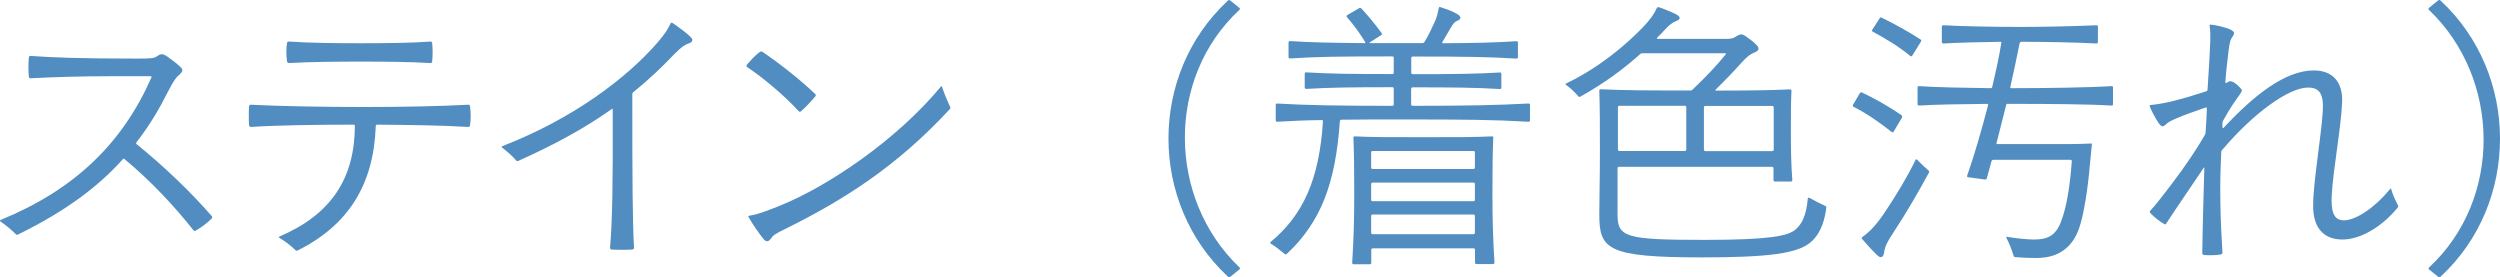
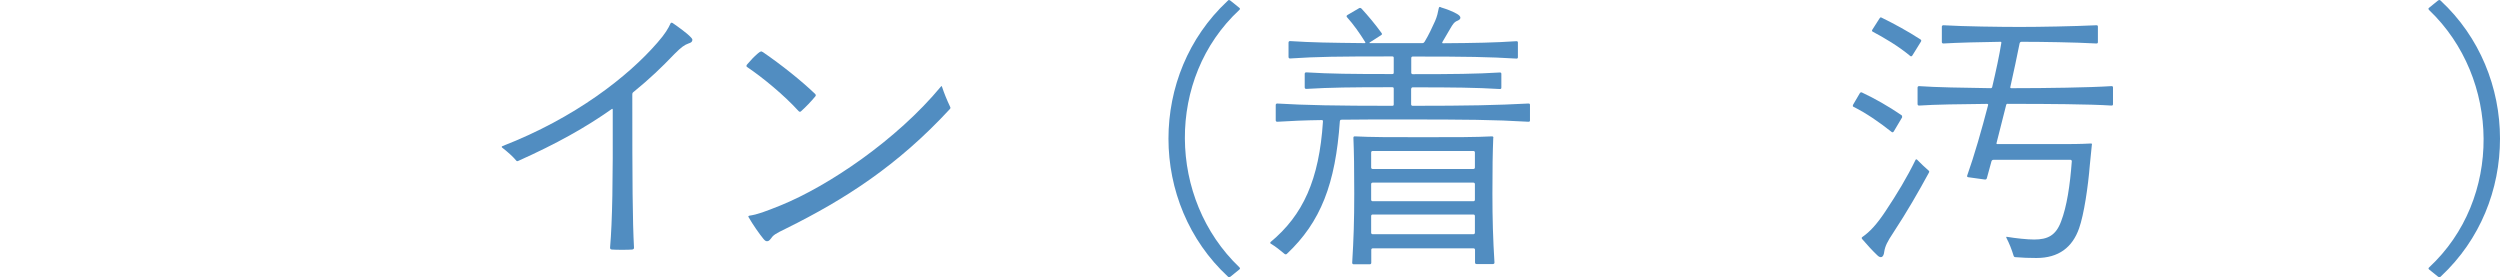
<svg xmlns="http://www.w3.org/2000/svg" viewBox="0 0 206.98 22.95">
  <defs>
    <style>.cls-1{fill:#518dc1;}.cls-2{isolation:isolate;}.cls-3{mix-blend-mode:multiply;}</style>
  </defs>
  <g class="cls-2">
    <g id="_レイヤー_2">
      <g id="_デザイン">
        <g class="cls-3">
-           <path class="cls-1" d="M11.33,11.95c2.3,1.87,4.46,3.94,6.19,5.93.02.02.05.07.05.1,0,.05-.02.1-.07.14-.36.36-.86.72-1.27.96-.1.05-.17.05-.22-.02-1.51-1.92-3.5-4.06-5.69-5.88-.07-.07-.1-.05-.17.02-1.99,2.23-4.7,4.27-8.57,6.17-.12.07-.14.07-.17.07-.05,0-.07-.02-.12-.07-.34-.34-.77-.7-1.22-1.01-.07-.05-.07-.07-.07-.1s.02-.05.1-.07c6.07-2.5,10.01-6.29,12.43-11.76.05-.1,0-.12-.07-.12h-3.26c-2.59,0-4.73.07-6.67.17-.07,0-.12-.02-.14-.12-.05-.48-.05-1.15,0-1.61.02-.1.07-.12.14-.12,1.94.14,4.22.22,8.76.22,1.3,0,1.46-.02,1.75-.22.17-.12.26-.14.38-.14.1,0,.22.05.43.19.34.24.79.58,1.06.84.26.24.26.36-.05.65-.29.24-.46.48-.94,1.39-.72,1.44-1.54,2.83-2.62,4.22-.05.07-.05.12.02.17Z" />
-           <path class="cls-1" d="M38.91,10.37c-.02.12-.05.14-.17.14-1.82-.12-4.75-.17-7.51-.19-.07,0-.12.05-.12.12-.17,4.87-2.28,8.18-6.41,10.27-.05.02-.1.05-.14.05s-.07-.02-.12-.07c-.36-.36-.84-.72-1.32-1.01-.05-.02-.05-.07.02-.1,4.22-1.8,6.22-4.75,6.24-9.14,0-.07-.02-.12-.12-.12-3.1,0-6.43.05-8.47.19-.1,0-.14-.05-.17-.14-.02-.24-.02-.53-.02-.79,0-.29,0-.55.02-.77.02-.12.07-.14.17-.14,2.23.12,6.05.19,9.34.19,3.07,0,6.58-.07,8.62-.19.12,0,.14.02.17.14.02.22.05.48.05.77,0,.24-.02.55-.05.79ZM23.93,5.21c-.1,0-.14-.02-.17-.14-.07-.48-.07-1.06,0-1.49.02-.12.07-.14.17-.14,1.66.12,4.01.14,5.95.14s4.25-.02,5.76-.14c.1,0,.12.05.14.12.05.46.05,1.03,0,1.54,0,.07-.05.12-.14.12-1.56-.1-3.86-.12-5.76-.12s-4.3.02-5.95.12Z" />
          <path class="cls-1" d="M57.31,3.34c0,.1-.07.19-.31.26-.34.12-.6.31-1.15.86-1.08,1.13-2.09,2.09-3.38,3.14-.1.07-.12.12-.12.24,0,7.32.02,10.42.14,12.65,0,.1-.02.14-.14.17-.24.02-.53.02-.84.02s-.62,0-.86-.02c-.12-.02-.14-.07-.14-.17.19-2.23.24-5.4.22-11.42,0-.05-.02-.07-.07-.05-2.18,1.54-4.58,2.88-7.75,4.3-.1.05-.14.02-.19-.05-.31-.36-.67-.67-1.06-.98-.1-.07-.12-.1-.12-.12s0-.05.05-.07c6.05-2.35,10.42-5.78,12.84-8.57.65-.74.91-1.2,1.08-1.58.02-.05.05-.07.07-.07s.05,0,.1.02c.5.34,1.25.89,1.51,1.18.1.1.14.17.14.26Z" />
          <path class="cls-1" d="M63,4.25s.1.02.17.07c1.54,1.06,3.14,2.33,4.32,3.46.05.05.07.14.02.19-.34.41-.79.89-1.2,1.25-.05.05-.12.05-.19-.02-1.2-1.32-2.95-2.76-4.22-3.62-.05-.02-.1-.07-.1-.12s.02-.1.07-.14c.29-.34.53-.6.89-.91.12-.1.19-.14.24-.14ZM62.02,17.86c.7-.1,1.32-.34,2.62-.86,3.96-1.61,9.6-5.42,13.25-9.82.05-.07.07-.07.1,0,.17.53.43,1.15.65,1.61.02.05.05.1.05.12,0,.05-.02.1-.05.12-4.32,4.68-8.71,7.49-13.56,9.89-.89.43-1.06.55-1.22.79-.17.22-.24.26-.36.26-.1,0-.17-.05-.29-.19-.34-.41-.89-1.2-1.22-1.78-.05-.07-.05-.12.05-.14Z" />
          <path class="cls-1" d="M102.67,22.23s-.02.05-.05.07l-.74.6s-.07.05-.12.05-.07-.02-.1-.05c-3.26-3.02-4.92-7.22-4.92-11.42s1.63-8.35,4.87-11.38c.05-.05.1-.1.14-.1s.12.05.14.07l.72.58s.05.05.05.07c0,.05-.02.07-.05.1-6.1,5.66-5.93,15.65,0,21.31.02.02.05.05.05.1Z" />
          <path class="cls-1" d="M116.83,7.34v1.3c0,.07.05.12.12.12,4.63,0,6.91-.05,9.6-.19.1,0,.12.05.12.12v1.27c0,.07-.02.12-.12.12-2.86-.17-5.23-.19-10.39-.19-2.02,0-3.7,0-5.09.02-.07,0-.12.02-.14.12-.36,5.18-1.58,8.35-4.39,10.99-.05.05-.14.05-.19,0-.38-.31-.72-.6-1.13-.84-.05-.02-.05-.05-.05-.07s0-.05.02-.07c2.69-2.23,4.03-5.16,4.34-9.98,0-.1-.02-.12-.12-.12-1.42.02-2.57.07-3.67.14-.07,0-.12-.05-.12-.12v-1.27c0-.07.05-.12.12-.12,2.35.14,4.92.19,9.53.19.1,0,.12-.05.12-.12v-1.3c0-.07-.02-.12-.12-.12-3.43,0-5.11.02-7.13.14-.07,0-.12-.05-.12-.12v-1.13c0-.07.05-.12.12-.12,2.02.12,3.7.14,7.13.14.1,0,.12-.05.12-.12v-1.22c0-.07-.02-.12-.12-.12-4.51,0-6.19.02-8.47.17-.07,0-.12-.05-.12-.12v-1.2c0-.07.05-.12.12-.12,1.85.12,3.29.14,6.17.17.07,0,.1-.02.05-.1-.46-.74-.94-1.42-1.51-2.06-.05-.07-.02-.12.05-.17l.94-.55c.07-.05.14-.05.22.02.55.6,1.1,1.25,1.66,2.02.05.07.05.12-.02.17l-.94.6c-.07.05-.05.07,0,.07h4.34c.1,0,.14-.05.19-.12.36-.6.6-1.13.86-1.7.17-.38.24-.72.31-1.08.02-.07.05-.1.07-.1s.1.02.14.05c.46.14.91.31,1.3.53.38.22.34.43.07.55-.31.12-.41.29-.65.7l-.62,1.06c-.05.07-.02.12.02.12,2.78-.02,4.27-.05,6.1-.17.1,0,.12.05.12.12v1.2c0,.07-.02.12-.12.12-2.3-.14-4.08-.17-8.59-.17-.07,0-.12.05-.12.12v1.22c0,.07.05.12.12.12,3.38,0,5.26-.02,7.22-.14.1,0,.12.05.12.12v1.13c0,.07-.02.12-.12.12-1.97-.12-3.84-.14-7.22-.14-.07,0-.12.05-.12.12ZM123.63,11.42c-.05,1.22-.07,2.47-.07,4.61s.05,3.77.17,5.71c0,.07-.05.12-.12.12h-1.37c-.07,0-.12-.05-.12-.12v-1.06c0-.07-.05-.12-.12-.12h-8.35c-.07,0-.12.05-.12.12v1.08c0,.07-.05.12-.12.12h-1.34c-.07,0-.12-.05-.12-.12.12-1.99.17-3.46.17-5.74,0-2.14-.02-3.38-.07-4.61,0-.1.05-.12.12-.12,1.34.07,2.93.07,5.66.07s4.34,0,5.69-.07c.1,0,.12.05.12.12ZM121.99,13.99c.07,0,.12-.05.12-.12v-1.25c0-.07-.05-.12-.12-.12h-8.35c-.07,0-.12.05-.12.12v1.25c0,.07.05.12.12.12h8.35ZM113.52,16.54c0,.07.05.12.12.12h8.35c.07,0,.12-.05.12-.12v-1.3c0-.07-.05-.12-.12-.12h-8.35c-.07,0-.12.05-.12.12v1.3ZM113.64,17.76c-.07,0-.12.05-.12.12v1.39c0,.07.05.12.12.12h8.35c.07,0,.12-.05.12-.12v-1.39c0-.07-.05-.12-.12-.12h-8.35Z" />
-           <path class="cls-1" d="M149.83,16.39c.41.24.86.46,1.27.65.1.05.1.07.1.12,0,.02,0,.07-.02.24-.19,1.18-.58,2.06-1.25,2.64-1.08.94-3.46,1.27-9,1.27-7.87,0-8.52-.67-8.52-3.55,0-1.27.05-3.05.05-5.16s0-3.58-.05-5.09c0-.1.05-.12.12-.12,2.02.1,3.98.1,7.39.1.12,0,.17-.02.24-.1,1.13-1.08,1.99-1.99,2.71-2.88.05-.07.02-.1-.05-.1h-6.82c-.1,0-.17.02-.24.1-1.37,1.22-2.93,2.38-4.9,3.48-.1.05-.14.05-.19-.02-.31-.36-.62-.65-1.01-.94-.02-.02-.05-.05-.05-.07s.05-.05.1-.07c2.71-1.32,4.82-3.1,6.29-4.61.62-.65.94-1.1,1.18-1.63.02-.05.05-.05.1-.05.02,0,.07,0,.14.02.46.17.94.36,1.32.55.43.22.43.43.02.58-.31.12-.55.31-.91.7-.22.24-.43.46-.65.67-.05.05-.02.1.05.1h5.54c.5,0,.7-.02.98-.22.29-.19.46-.22.79.02.31.22.58.41.86.7.24.24.24.46-.1.6-.48.19-.72.41-1.2.94-.6.67-1.32,1.42-2.06,2.14-.05.05-.05.1.02.1,2.74,0,4.34-.02,6.12-.1.1,0,.12.05.12.12-.05.94-.05,2.14-.05,3.29,0,1.58.02,2.76.12,4.1,0,.07-.05.12-.12.12h-1.32c-.07,0-.12-.05-.12-.12v-.98c0-.07-.05-.12-.12-.12h-12.67c-.07,0-.12.05-.12.12v3.82c0,1.9.65,2.11,7.25,2.11,5.4,0,6.84-.34,7.44-.82s.94-1.25,1.06-2.59c0-.1.07-.1.14-.05ZM139.49,12.5c.07,0,.12-.05.12-.12v-3.5c0-.07-.05-.12-.12-.12h-5.42c-.07,0-.12.05-.12.12v3.5c0,.07.05.12.12.12h5.42ZM141.07,12.39c0,.07.05.12.12.12h5.54c.07,0,.12-.05.12-.12v-3.5c0-.07-.05-.12-.12-.12h-5.54c-.07,0-.12.05-.12.12v3.5Z" />
          <path class="cls-1" d="M157.49,9.7l-.7,1.18c-.05.07-.1.1-.17.05-1.06-.84-2.11-1.56-3.17-2.09-.05-.02-.05-.05-.05-.07s0-.05.02-.1l.55-.94c.05-.07.1-.12.19-.07,1.03.48,2.21,1.15,3.26,1.87.07.05.07.1.05.17ZM158.59,13.23s.07-.07.12-.02c.34.34.62.62.96.91.07.05.07.1.02.19-.86,1.58-1.8,3.22-2.95,4.97-.48.72-.67,1.1-.74,1.56-.05.48-.29.58-.58.29-.38-.36-.84-.86-1.25-1.34-.05-.07-.05-.12.02-.17.62-.43,1.18-1.03,1.9-2.11.96-1.44,1.8-2.83,2.5-4.27ZM159.03,3.46l-.7,1.13c-.05.07-.1.1-.17.05-1.01-.84-2.16-1.51-3.12-2.02-.07-.05-.07-.1-.02-.17l.58-.91c.05-.07.07-.1.12-.1.02,0,.07.02.12.05.98.48,2.09,1.08,3.17,1.78.07.05.07.12.02.19ZM166.23,8.59c-.07,0-.12.02-.14.12l-.79,3.12c-.02.07,0,.1.07.1h5.11c.91,0,1.73,0,2.64-.05.07,0,.1.05.07.1-.05.46-.12,1.13-.17,1.7-.14,1.75-.48,4.08-.89,5.23-.55,1.56-1.68,2.45-3.53,2.45-.58,0-1.2-.02-1.75-.07-.07,0-.12-.05-.14-.12-.17-.55-.34-.98-.6-1.49-.02-.05,0-.1.07-.07.72.12,1.66.22,2.23.22,1.13,0,1.8-.34,2.23-1.49.48-1.25.74-2.98.89-4.99,0-.07-.05-.12-.12-.12h-6.36c-.1,0-.14.05-.17.12l-.38,1.39c-.02.1-.1.14-.19.12l-1.37-.19c-.07-.02-.1-.07-.07-.14.58-1.63,1.2-3.79,1.73-5.83.02-.07-.02-.1-.1-.1-2.09.02-4.32.05-5.62.14-.07,0-.12-.05-.12-.12v-1.37c0-.07.05-.12.12-.12,1.37.1,3.74.14,5.93.17.1,0,.12-.05.14-.14.31-1.32.58-2.57.74-3.58.02-.1,0-.12-.07-.12-1.58.02-3.53.07-4.73.14-.07,0-.12-.05-.12-.12v-1.27c0-.07.05-.12.12-.12,1.66.1,4.75.14,6.34.14s4.46-.05,6.34-.14c.1,0,.12.05.12.12v1.27c0,.07-.02.12-.12.12-1.8-.1-4.56-.14-6.19-.14-.07,0-.14.02-.17.12-.22,1.1-.48,2.33-.77,3.62-.02.07.02.1.07.1h.29c2.54,0,6.19-.05,8.02-.17.1,0,.12.05.12.12v1.37c0,.07-.02.12-.12.12-1.82-.12-5.47-.14-8.02-.14h-.58Z" />
-           <path class="cls-1" d="M197.96,15.63c.14.46.26.77.55,1.32.02.05.05.1.05.12s0,.05-.07.14c-1.32,1.61-3.1,2.62-4.56,2.62-1.54,0-2.45-.96-2.42-2.86,0-1.8.67-5.74.79-7.66.12-1.58-.29-2.06-1.22-2.06-1.58,0-4.51,2.11-7.08,5.14-.07.07-.1.14-.1.24-.07,1.51-.1,2.78-.07,4.18.02,1.58.1,2.88.17,4.08,0,.1-.02.14-.12.17-.22.05-.53.07-.79.07-.22,0-.46,0-.62-.02-.1-.02-.14-.07-.14-.17.02-1.87.1-4.54.17-7.03,0-.05-.02-.07-.05-.02-1.01,1.51-2.16,3.17-3.1,4.61-.05.07-.1.1-.17.05-.41-.24-.84-.58-1.15-.91-.02-.02-.05-.07-.05-.1,0-.05.02-.07.05-.1.29-.31.55-.62.86-1.03.91-1.15,2.47-3.19,3.65-5.23.05-.1.07-.17.07-.26.05-.7.07-1.32.1-1.92,0-.1-.02-.12-.1-.1-.98.34-1.78.62-2.52.94-.48.22-.62.31-.82.5s-.34.14-.53-.12c-.19-.24-.77-1.32-.77-1.46,0-.05.05-.07.12-.07,1.22-.12,2.64-.5,4.56-1.13.07-.02.12-.07.12-.17.12-1.87.19-3.1.22-3.91.02-.6,0-.98-.05-1.34-.02-.07,0-.1.05-.1.36,0,1.34.24,1.68.41.36.19.36.31.14.62-.12.17-.22.38-.31,1.2-.07.58-.17,1.34-.26,2.54,0,.07.02.07.1.05.26-.17.34-.17.58-.05.17.1.38.26.55.46.19.19.19.22-.05.58-.38.53-.72.98-1.32,2.06-.07.12-.1.17-.1.26v.36c0,.07.05.1.1.05,2.52-2.71,5.11-4.75,7.46-4.75,1.61,0,2.42,1.01,2.35,2.64-.1,2.21-.74,5.5-.86,7.68-.07,1.34.14,2.09,1.01,2.09,1.01,0,2.59-1.08,3.82-2.59.05-.07.07-.07.1,0Z" />
          <path class="cls-1" d="M201.05.72s.02-.05.05-.07l.74-.6s.07-.05.12-.05.07.02.1.05c3.26,3.02,4.92,7.22,4.92,11.43s-1.63,8.35-4.87,11.38c-.05.05-.1.1-.14.1s-.12-.05-.14-.07l-.72-.58s-.05-.05-.05-.07c0-.05.02-.07.05-.1,6.1-5.66,5.93-15.65,0-21.31-.02-.02-.05-.05-.05-.1Z" />
        </g>
      </g>
    </g>
  </g>
</svg>